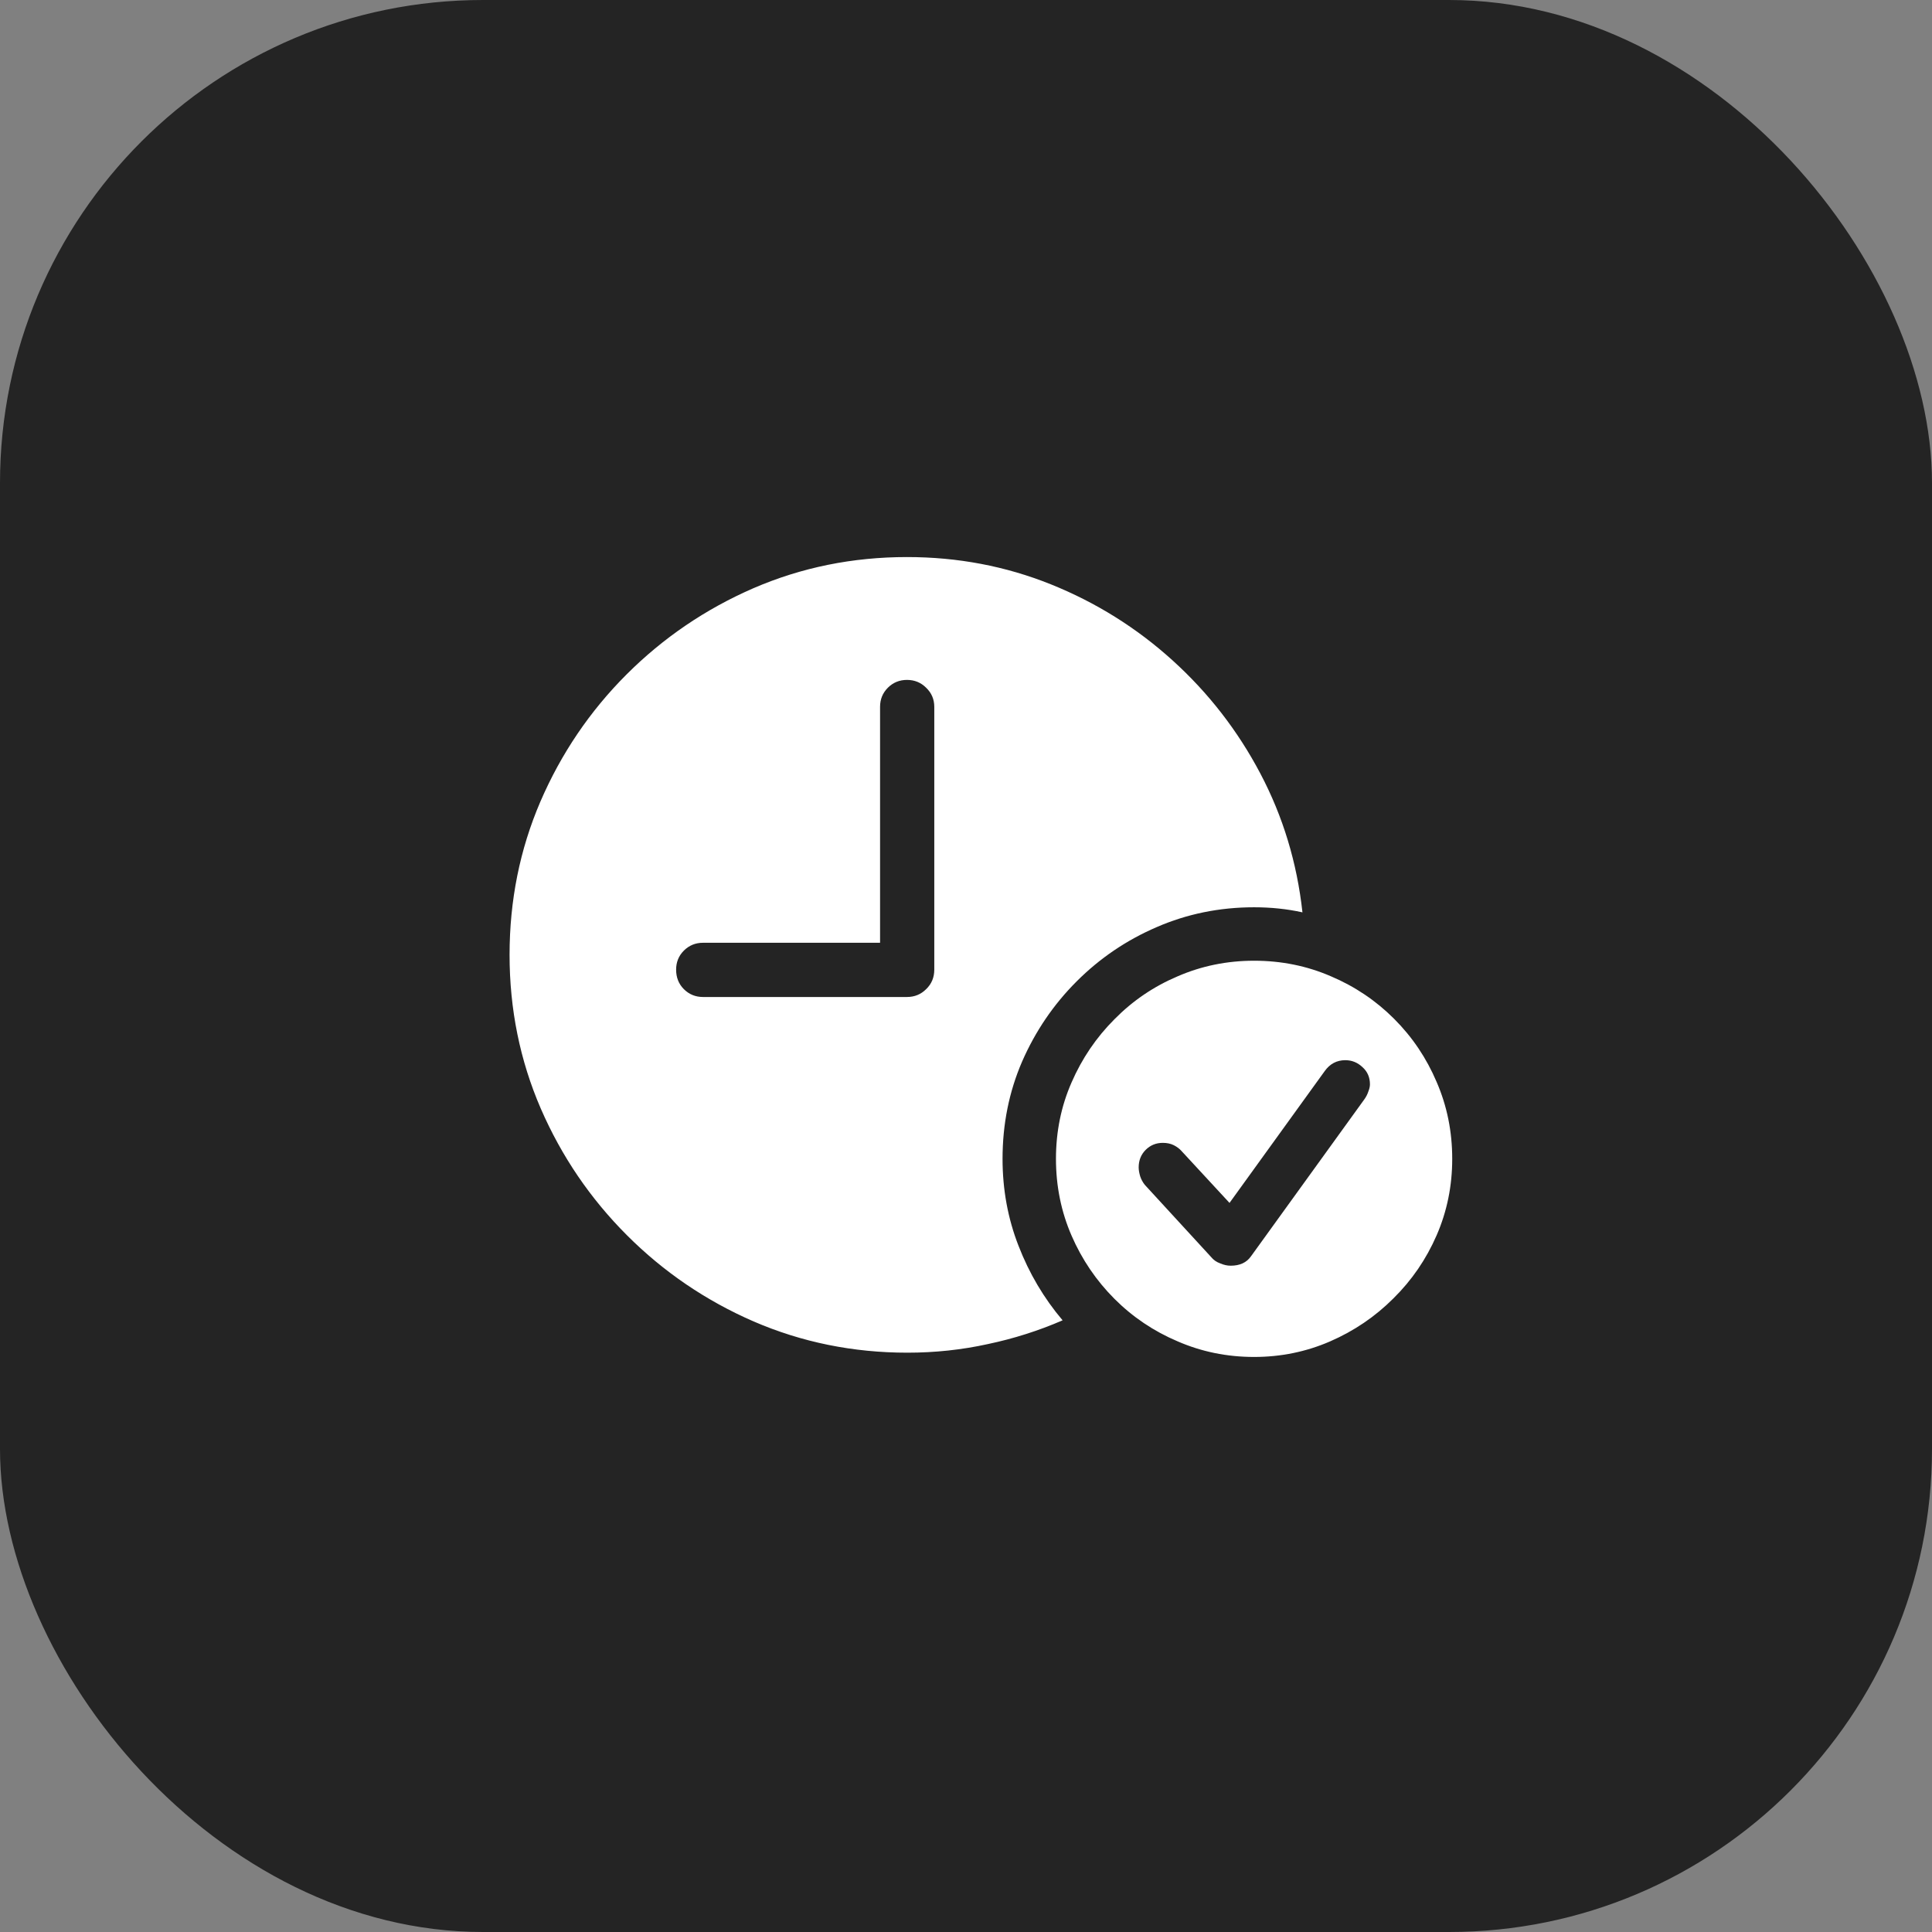
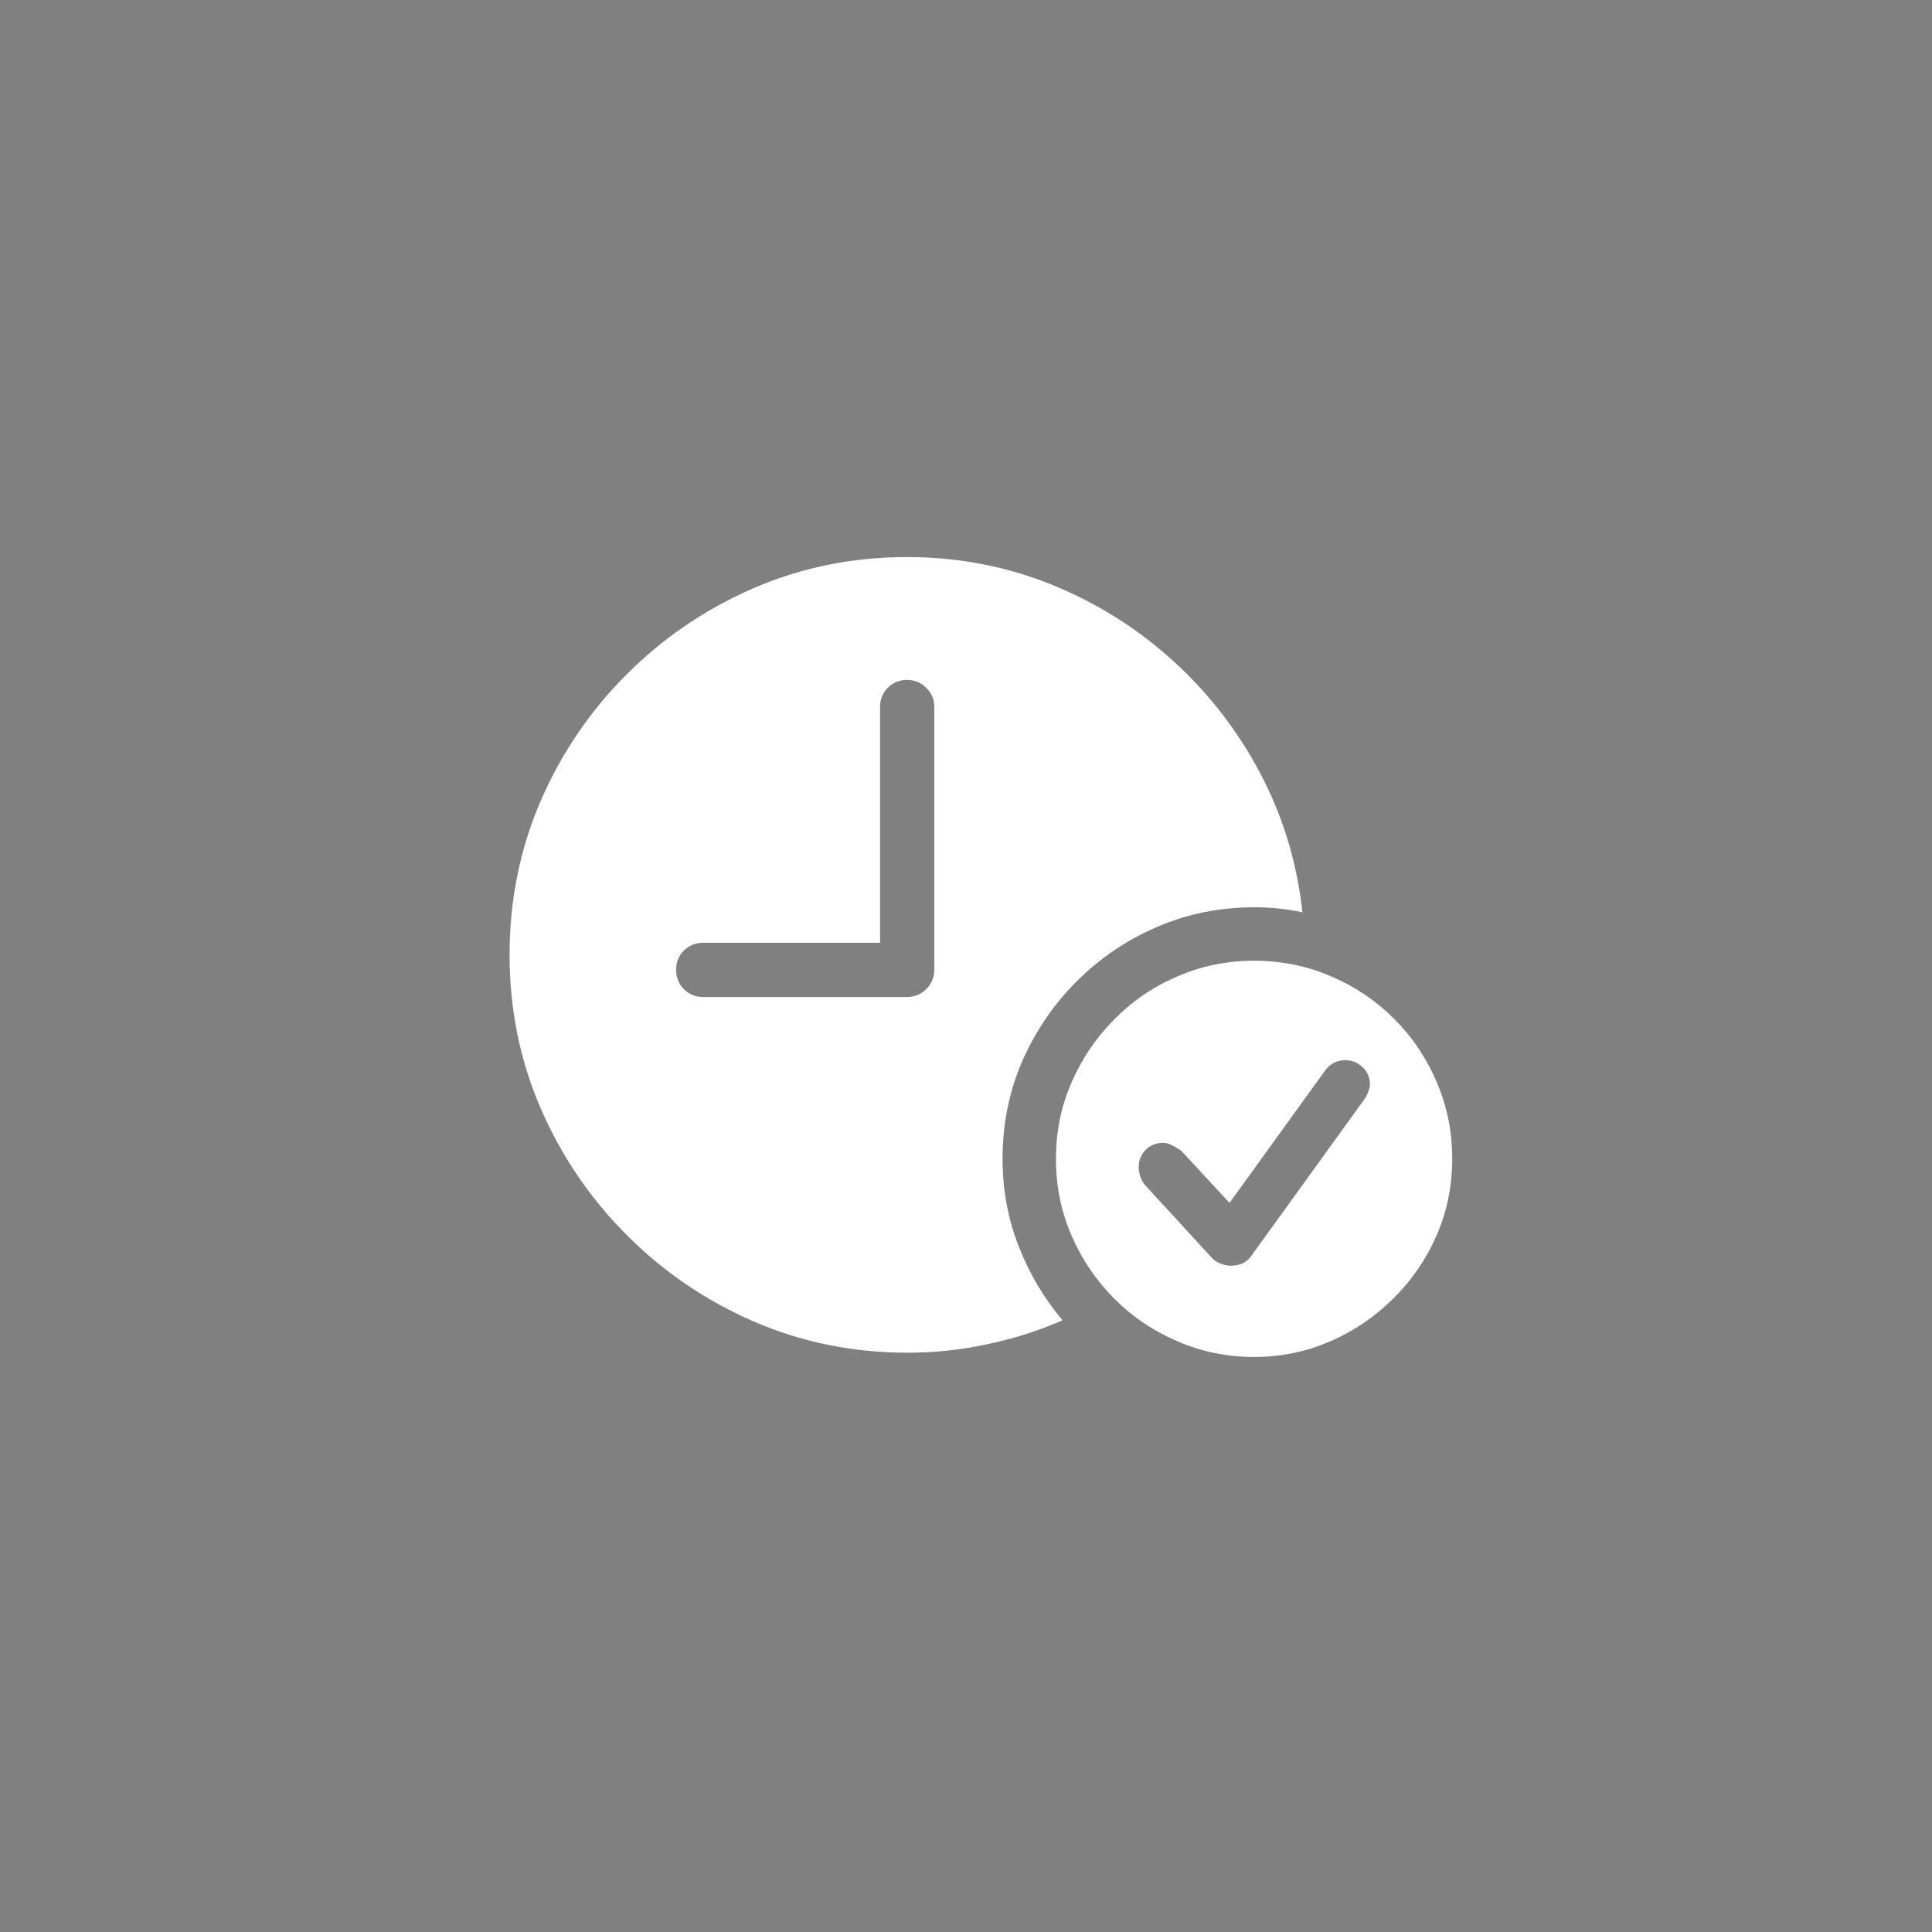
<svg xmlns="http://www.w3.org/2000/svg" width="48" height="48" viewBox="0 0 48 48" fill="none">
  <rect x="0" y="0" width="48" height="48" fill="#808080" stroke="none" />
-   <rect width="48" height="48" rx="12" fill="#242424" />
-   <path d="M22.544 33.607C21.194 33.607 19.921 33.348 18.726 32.832C17.537 32.315 16.488 31.601 15.577 30.69C14.666 29.779 13.952 28.73 13.435 27.541C12.918 26.346 12.66 25.073 12.66 23.723C12.66 22.373 12.915 21.104 13.426 19.915C13.942 18.72 14.656 17.667 15.567 16.756C16.478 15.846 17.528 15.132 18.716 14.615C19.911 14.098 21.184 13.84 22.534 13.84C23.794 13.84 24.985 14.066 26.11 14.518C27.233 14.97 28.241 15.6 29.133 16.408C30.024 17.215 30.751 18.152 31.313 19.218C31.875 20.284 32.224 21.433 32.359 22.667C31.978 22.583 31.578 22.541 31.158 22.541C30.299 22.541 29.491 22.706 28.735 23.035C27.986 23.358 27.324 23.807 26.749 24.382C26.174 24.957 25.722 25.622 25.392 26.378C25.069 27.128 24.908 27.932 24.908 28.791C24.908 29.553 25.04 30.274 25.305 30.952C25.57 31.637 25.935 32.254 26.4 32.803C25.806 33.061 25.186 33.258 24.54 33.394C23.894 33.536 23.228 33.607 22.544 33.607ZM17.466 24.77H22.534C22.721 24.77 22.88 24.705 23.009 24.576C23.144 24.447 23.212 24.285 23.212 24.091V17.561C23.212 17.373 23.144 17.215 23.009 17.086C22.88 16.957 22.721 16.892 22.534 16.892C22.347 16.892 22.188 16.957 22.059 17.086C21.93 17.215 21.865 17.373 21.865 17.561V23.423H17.466C17.279 23.423 17.121 23.488 16.991 23.617C16.862 23.746 16.798 23.904 16.798 24.091C16.798 24.285 16.862 24.447 16.991 24.576C17.121 24.705 17.279 24.77 17.466 24.77ZM31.158 33.713C30.486 33.713 29.853 33.584 29.259 33.326C28.664 33.074 28.141 32.722 27.689 32.27C27.237 31.817 26.881 31.294 26.623 30.7C26.365 30.106 26.235 29.469 26.235 28.791C26.235 28.113 26.365 27.48 26.623 26.892C26.881 26.298 27.237 25.774 27.689 25.322C28.141 24.863 28.664 24.508 29.259 24.256C29.853 23.998 30.486 23.869 31.158 23.869C31.836 23.869 32.472 23.998 33.067 24.256C33.661 24.508 34.184 24.86 34.636 25.312C35.089 25.765 35.441 26.288 35.693 26.882C35.951 27.477 36.08 28.113 36.08 28.791C36.08 29.463 35.951 30.096 35.693 30.69C35.434 31.285 35.076 31.808 34.617 32.26C34.165 32.712 33.642 33.067 33.047 33.326C32.453 33.584 31.823 33.713 31.158 33.713ZM30.576 31.446C30.802 31.446 30.971 31.369 31.08 31.213L33.9 27.308C33.945 27.244 33.977 27.179 33.997 27.115C34.023 27.05 34.036 26.992 34.036 26.94C34.036 26.766 33.974 26.624 33.852 26.514C33.729 26.398 33.587 26.34 33.425 26.34C33.212 26.34 33.041 26.43 32.912 26.611L30.547 29.886L29.355 28.597C29.304 28.539 29.239 28.491 29.162 28.452C29.084 28.413 28.994 28.394 28.89 28.394C28.722 28.394 28.58 28.452 28.464 28.568C28.348 28.684 28.29 28.83 28.29 29.004C28.29 29.069 28.303 29.143 28.328 29.227C28.354 29.305 28.393 29.376 28.445 29.44L30.092 31.233C30.15 31.304 30.224 31.356 30.315 31.388C30.405 31.427 30.492 31.446 30.576 31.446Z" fill="white" />
+   <path d="M22.544 33.607C21.194 33.607 19.921 33.348 18.726 32.832C17.537 32.315 16.488 31.601 15.577 30.69C14.666 29.779 13.952 28.73 13.435 27.541C12.918 26.346 12.66 25.073 12.66 23.723C12.66 22.373 12.915 21.104 13.426 19.915C13.942 18.72 14.656 17.667 15.567 16.756C16.478 15.846 17.528 15.132 18.716 14.615C19.911 14.098 21.184 13.84 22.534 13.84C23.794 13.84 24.985 14.066 26.11 14.518C27.233 14.97 28.241 15.6 29.133 16.408C30.024 17.215 30.751 18.152 31.313 19.218C31.875 20.284 32.224 21.433 32.359 22.667C31.978 22.583 31.578 22.541 31.158 22.541C30.299 22.541 29.491 22.706 28.735 23.035C27.986 23.358 27.324 23.807 26.749 24.382C26.174 24.957 25.722 25.622 25.392 26.378C25.069 27.128 24.908 27.932 24.908 28.791C24.908 29.553 25.04 30.274 25.305 30.952C25.57 31.637 25.935 32.254 26.4 32.803C25.806 33.061 25.186 33.258 24.54 33.394C23.894 33.536 23.228 33.607 22.544 33.607ZM17.466 24.77H22.534C22.721 24.77 22.88 24.705 23.009 24.576C23.144 24.447 23.212 24.285 23.212 24.091V17.561C23.212 17.373 23.144 17.215 23.009 17.086C22.88 16.957 22.721 16.892 22.534 16.892C22.347 16.892 22.188 16.957 22.059 17.086C21.93 17.215 21.865 17.373 21.865 17.561V23.423H17.466C17.279 23.423 17.121 23.488 16.991 23.617C16.862 23.746 16.798 23.904 16.798 24.091C16.798 24.285 16.862 24.447 16.991 24.576C17.121 24.705 17.279 24.77 17.466 24.77ZM31.158 33.713C30.486 33.713 29.853 33.584 29.259 33.326C28.664 33.074 28.141 32.722 27.689 32.27C27.237 31.817 26.881 31.294 26.623 30.7C26.365 30.106 26.235 29.469 26.235 28.791C26.235 28.113 26.365 27.48 26.623 26.892C26.881 26.298 27.237 25.774 27.689 25.322C28.141 24.863 28.664 24.508 29.259 24.256C29.853 23.998 30.486 23.869 31.158 23.869C31.836 23.869 32.472 23.998 33.067 24.256C33.661 24.508 34.184 24.86 34.636 25.312C35.089 25.765 35.441 26.288 35.693 26.882C35.951 27.477 36.08 28.113 36.08 28.791C36.08 29.463 35.951 30.096 35.693 30.69C35.434 31.285 35.076 31.808 34.617 32.26C34.165 32.712 33.642 33.067 33.047 33.326C32.453 33.584 31.823 33.713 31.158 33.713ZM30.576 31.446C30.802 31.446 30.971 31.369 31.08 31.213L33.9 27.308C33.945 27.244 33.977 27.179 33.997 27.115C34.023 27.05 34.036 26.992 34.036 26.94C34.036 26.766 33.974 26.624 33.852 26.514C33.729 26.398 33.587 26.34 33.425 26.34C33.212 26.34 33.041 26.43 32.912 26.611L30.547 29.886L29.355 28.597C29.084 28.413 28.994 28.394 28.89 28.394C28.722 28.394 28.58 28.452 28.464 28.568C28.348 28.684 28.29 28.83 28.29 29.004C28.29 29.069 28.303 29.143 28.328 29.227C28.354 29.305 28.393 29.376 28.445 29.44L30.092 31.233C30.15 31.304 30.224 31.356 30.315 31.388C30.405 31.427 30.492 31.446 30.576 31.446Z" fill="white" />
</svg>